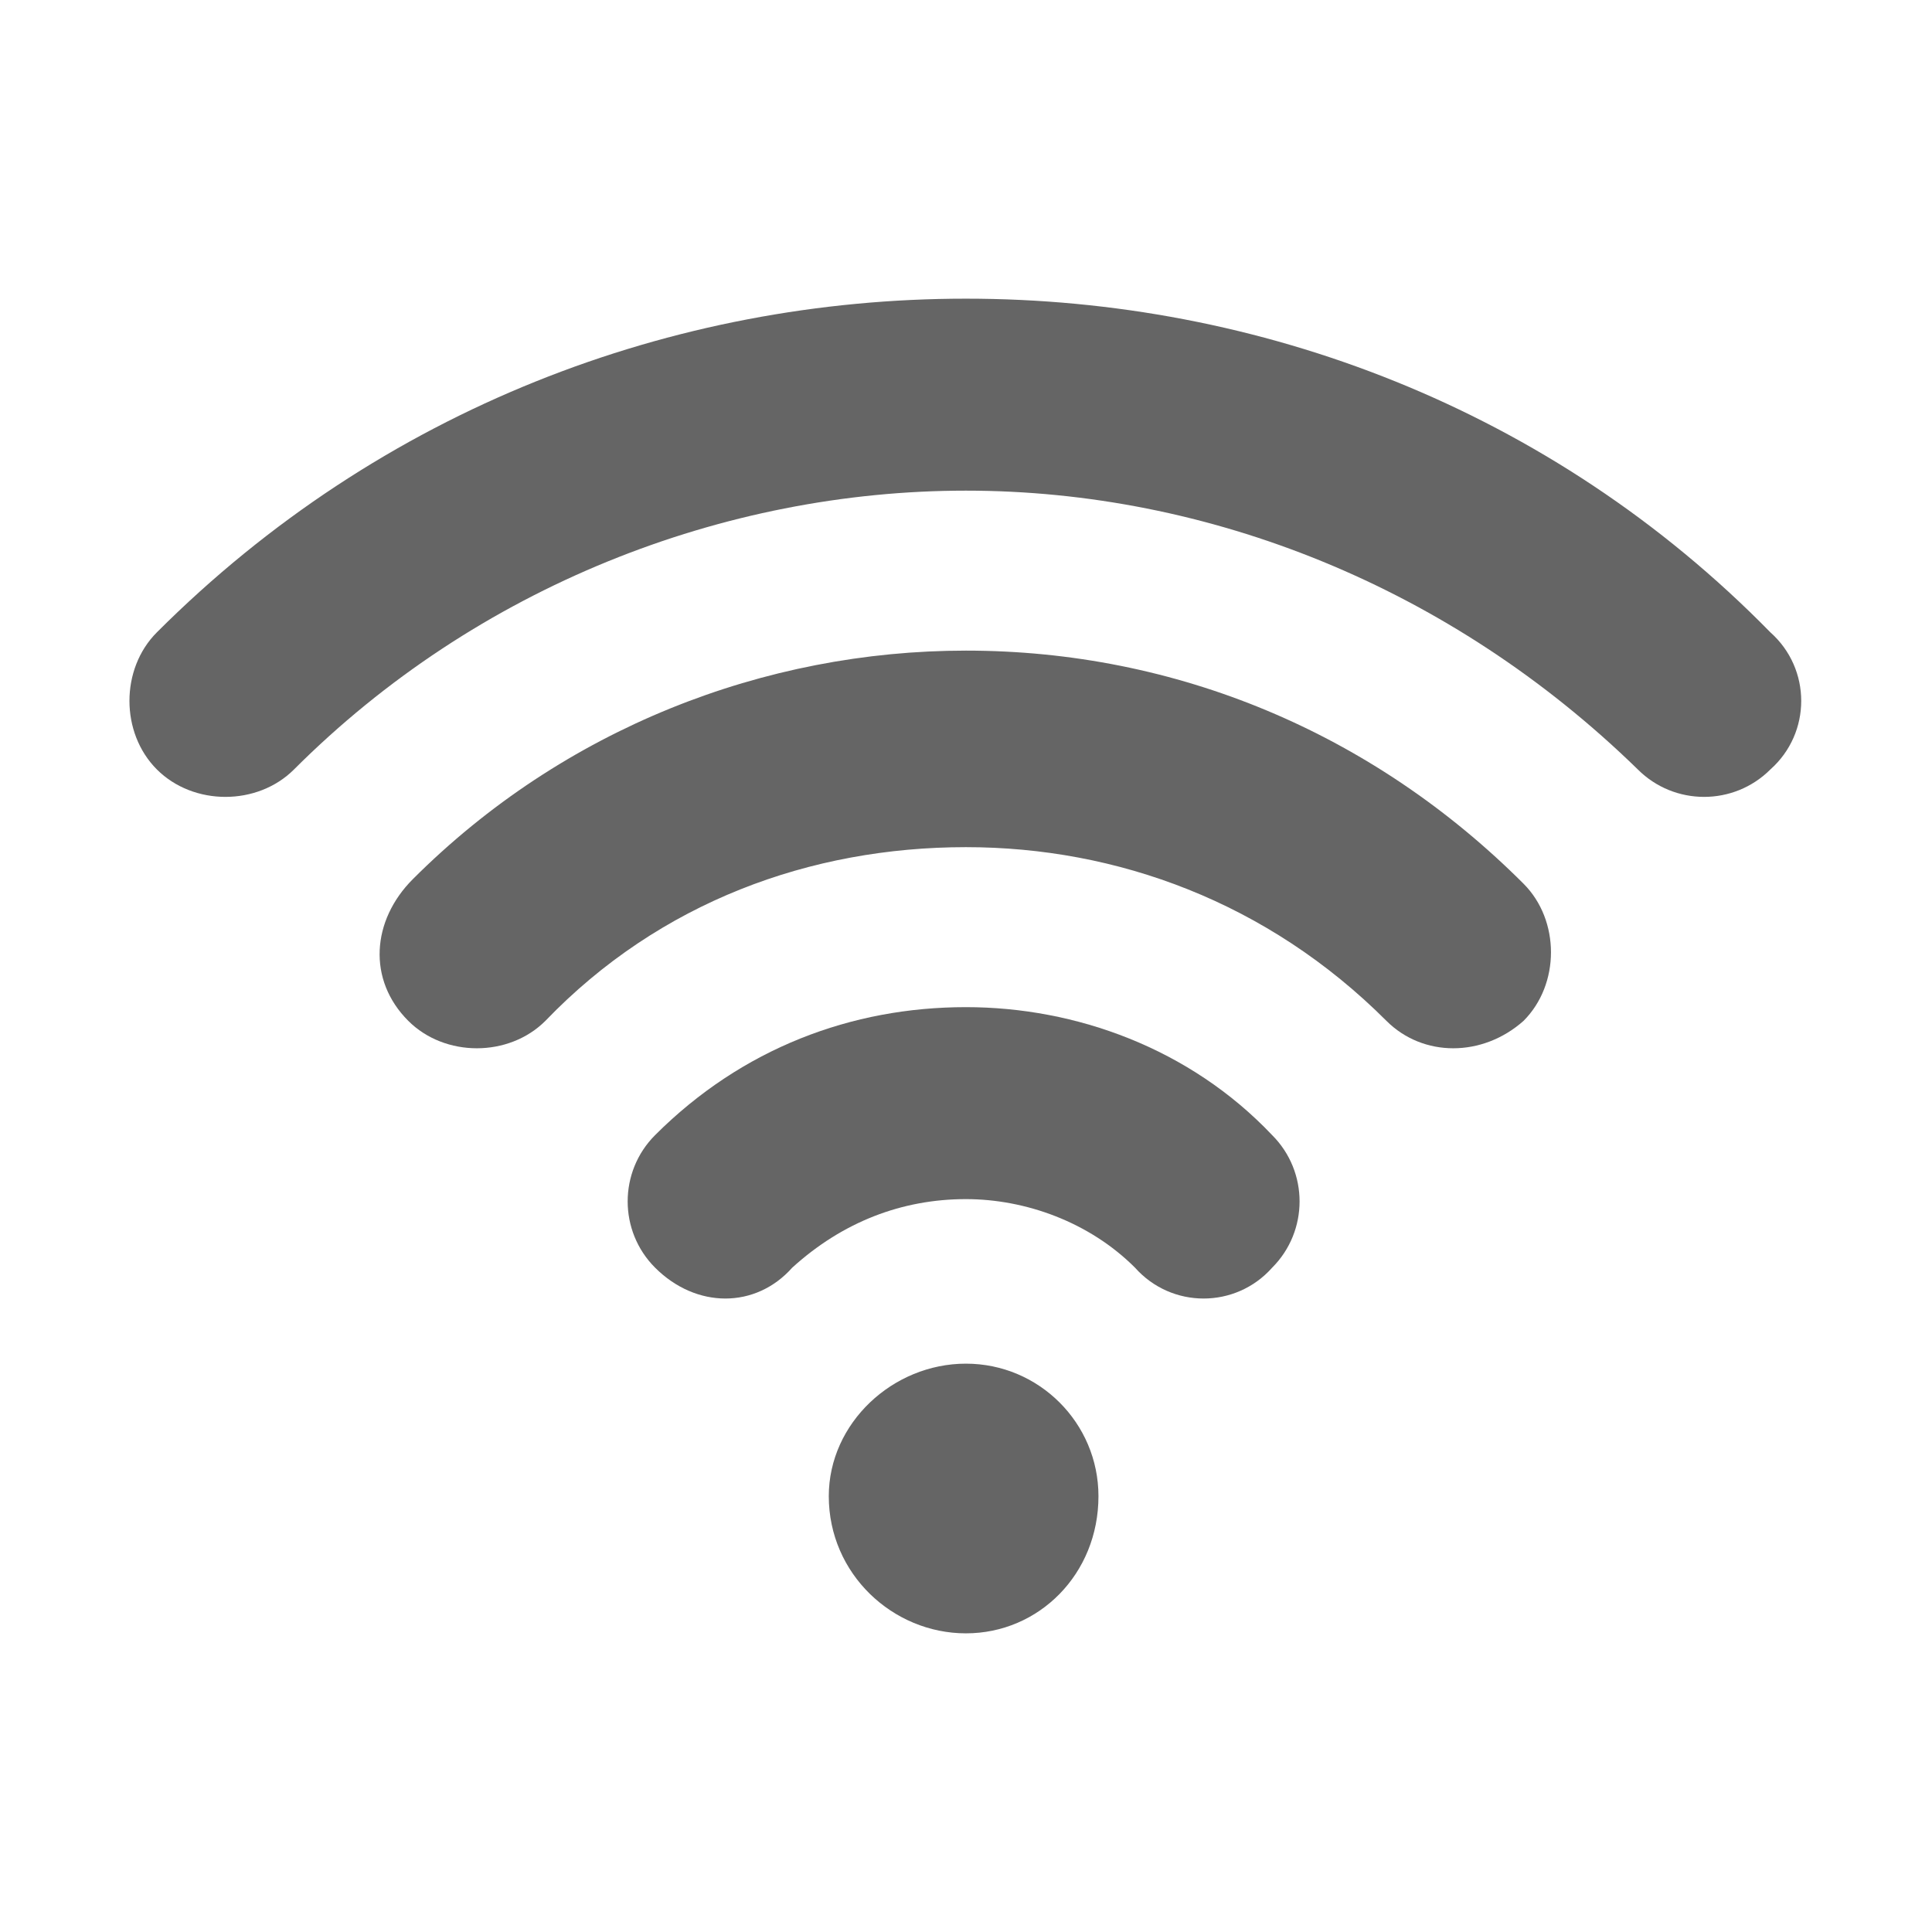
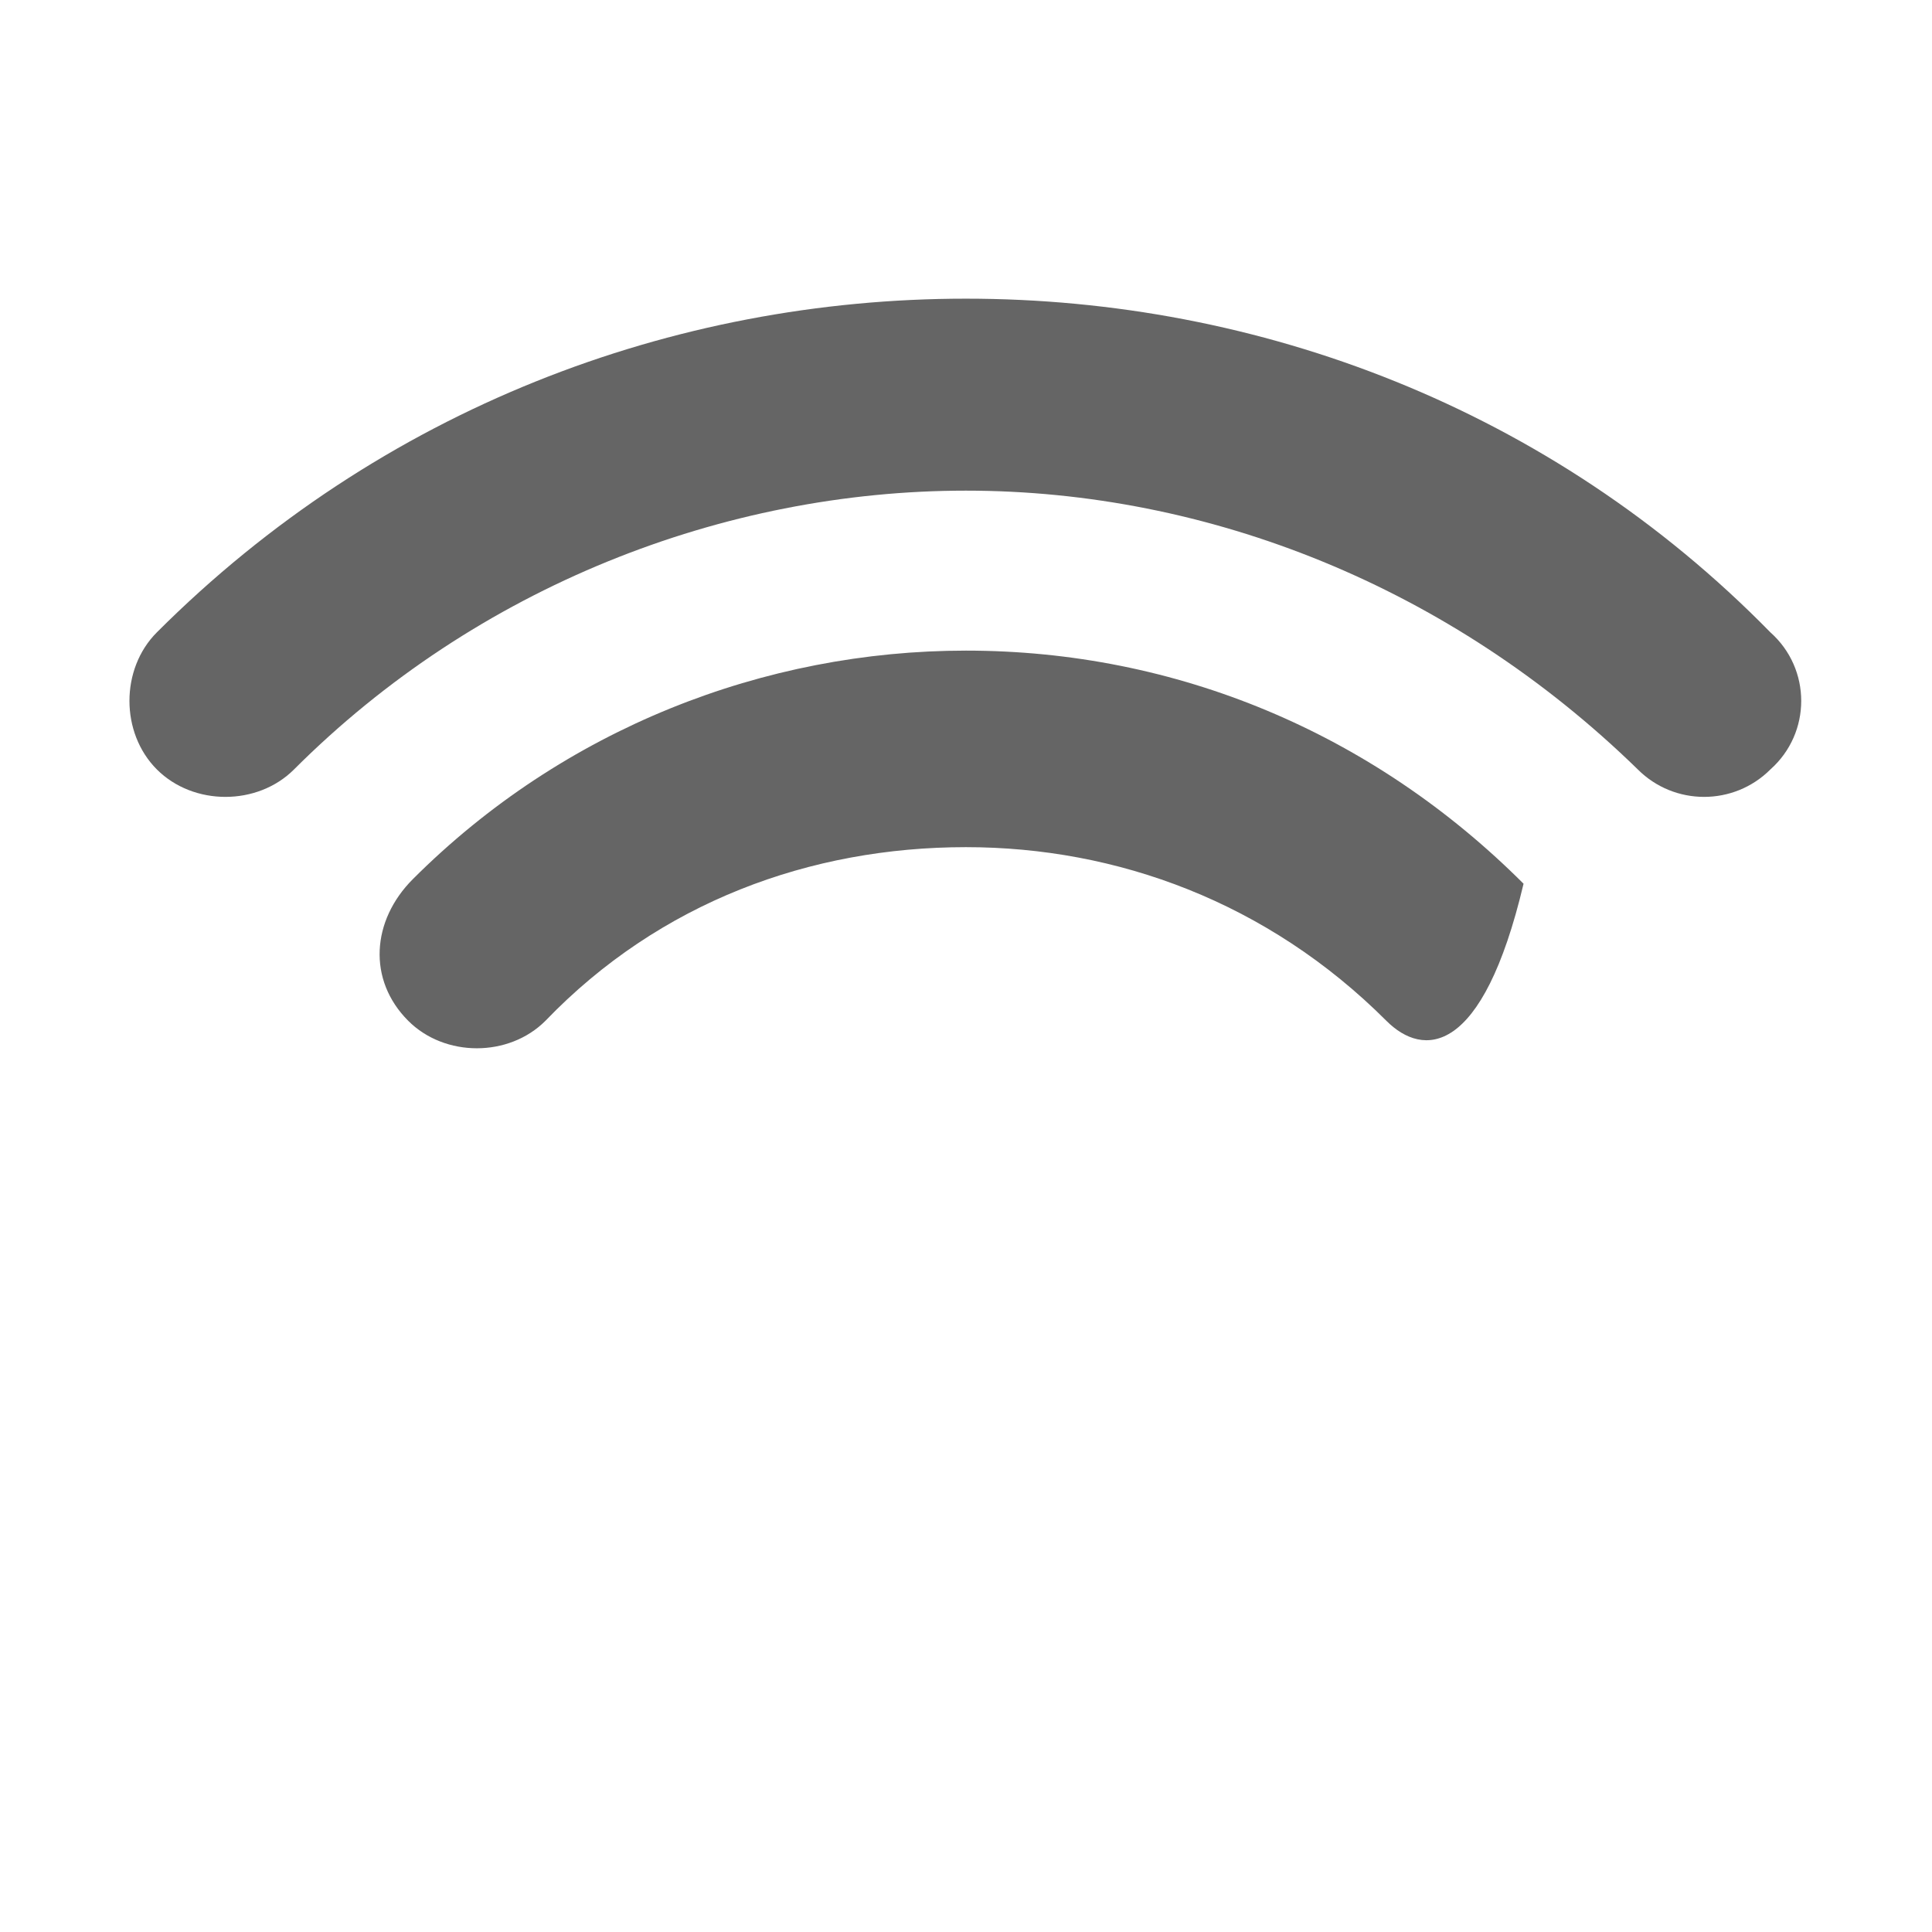
<svg xmlns="http://www.w3.org/2000/svg" width="207" height="207" viewBox="0 0 207 207" fill="none">
  <path d="M31.5 82.442C27.582 86.36 20.726 86.36 16.808 82.442C12.89 78.524 12.89 71.668 16.808 67.75C40.805 43.754 72.148 32 103.49 32C134.833 32 166.176 43.754 189.683 67.75C194.09 71.668 194.09 78.524 189.683 82.442C185.765 86.36 179.398 86.36 175.481 82.442C155.402 62.853 129.446 52.569 103.49 52.569C77.535 52.569 51.089 62.853 31.5 82.442Z" fill="#656565" />
-   <path d="M43.744 109.377C39.336 104.97 39.826 98.603 44.233 94.195C60.394 78.034 81.942 69.709 103.491 69.709C126.018 69.709 147.077 78.524 163.238 94.685C167.155 98.603 167.155 105.459 163.238 109.377C158.83 113.295 152.464 113.295 148.546 109.377C135.813 96.644 119.652 90.767 103.491 90.767C86.84 90.767 70.679 96.644 58.435 109.377C54.518 113.295 47.661 113.295 43.744 109.377Z" fill="#656565" />
-   <path d="M84.88 135.823C80.963 140.23 74.596 140.23 70.189 135.823C66.271 131.905 66.271 125.538 70.189 121.621C79.493 112.316 91.247 107.908 103.49 107.908C115.244 107.908 127.487 112.316 136.302 121.621C140.22 125.538 140.22 131.905 136.302 135.823C132.384 140.23 125.528 140.23 121.61 135.823C116.713 130.926 109.857 128.477 103.49 128.477C96.634 128.477 90.267 130.926 84.88 135.823Z" fill="#656565" />
-   <path fill-rule="evenodd" clip-rule="evenodd" d="M103.49 146.106C111.326 146.106 117.692 152.473 117.692 160.309C117.692 168.634 111.326 175.001 103.49 175.001C95.655 175.001 88.798 168.634 88.798 160.309C88.798 152.473 95.655 146.106 103.49 146.106Z" fill="#656565" />
+   <path d="M43.744 109.377C39.336 104.97 39.826 98.603 44.233 94.195C60.394 78.034 81.942 69.709 103.491 69.709C126.018 69.709 147.077 78.524 163.238 94.685C158.83 113.295 152.464 113.295 148.546 109.377C135.813 96.644 119.652 90.767 103.491 90.767C86.84 90.767 70.679 96.644 58.435 109.377C54.518 113.295 47.661 113.295 43.744 109.377Z" fill="#656565" />
</svg>